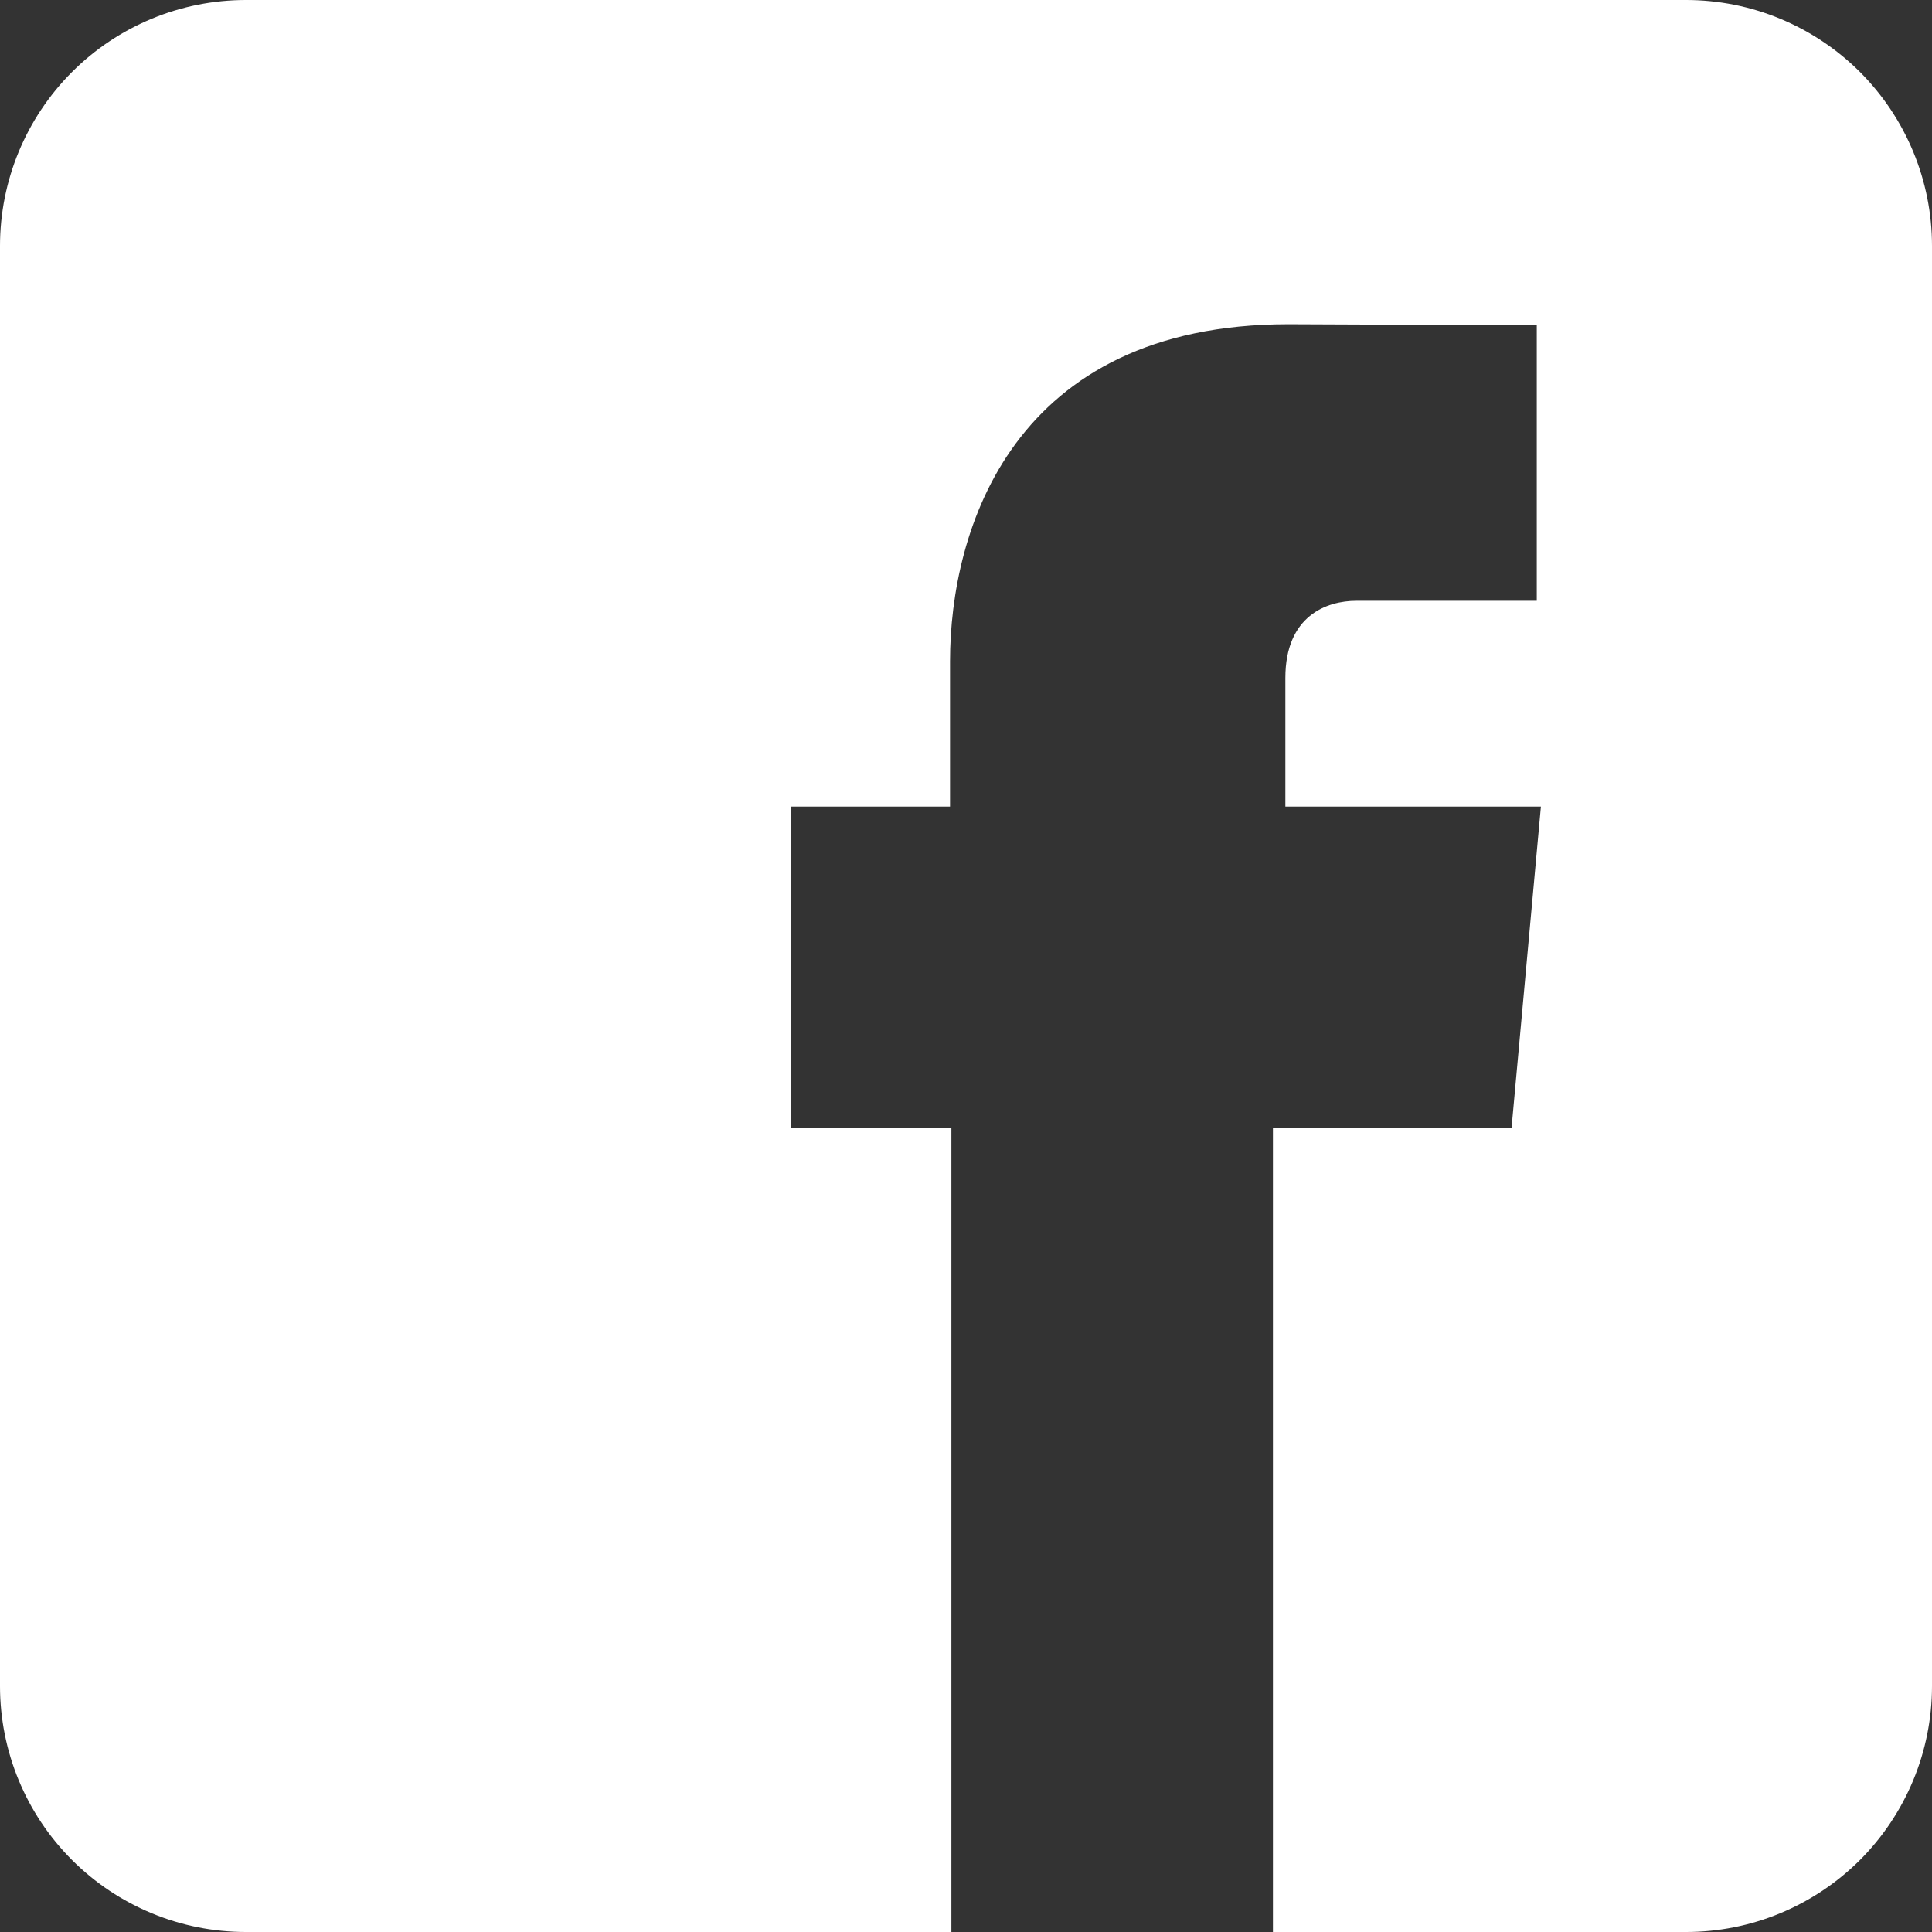
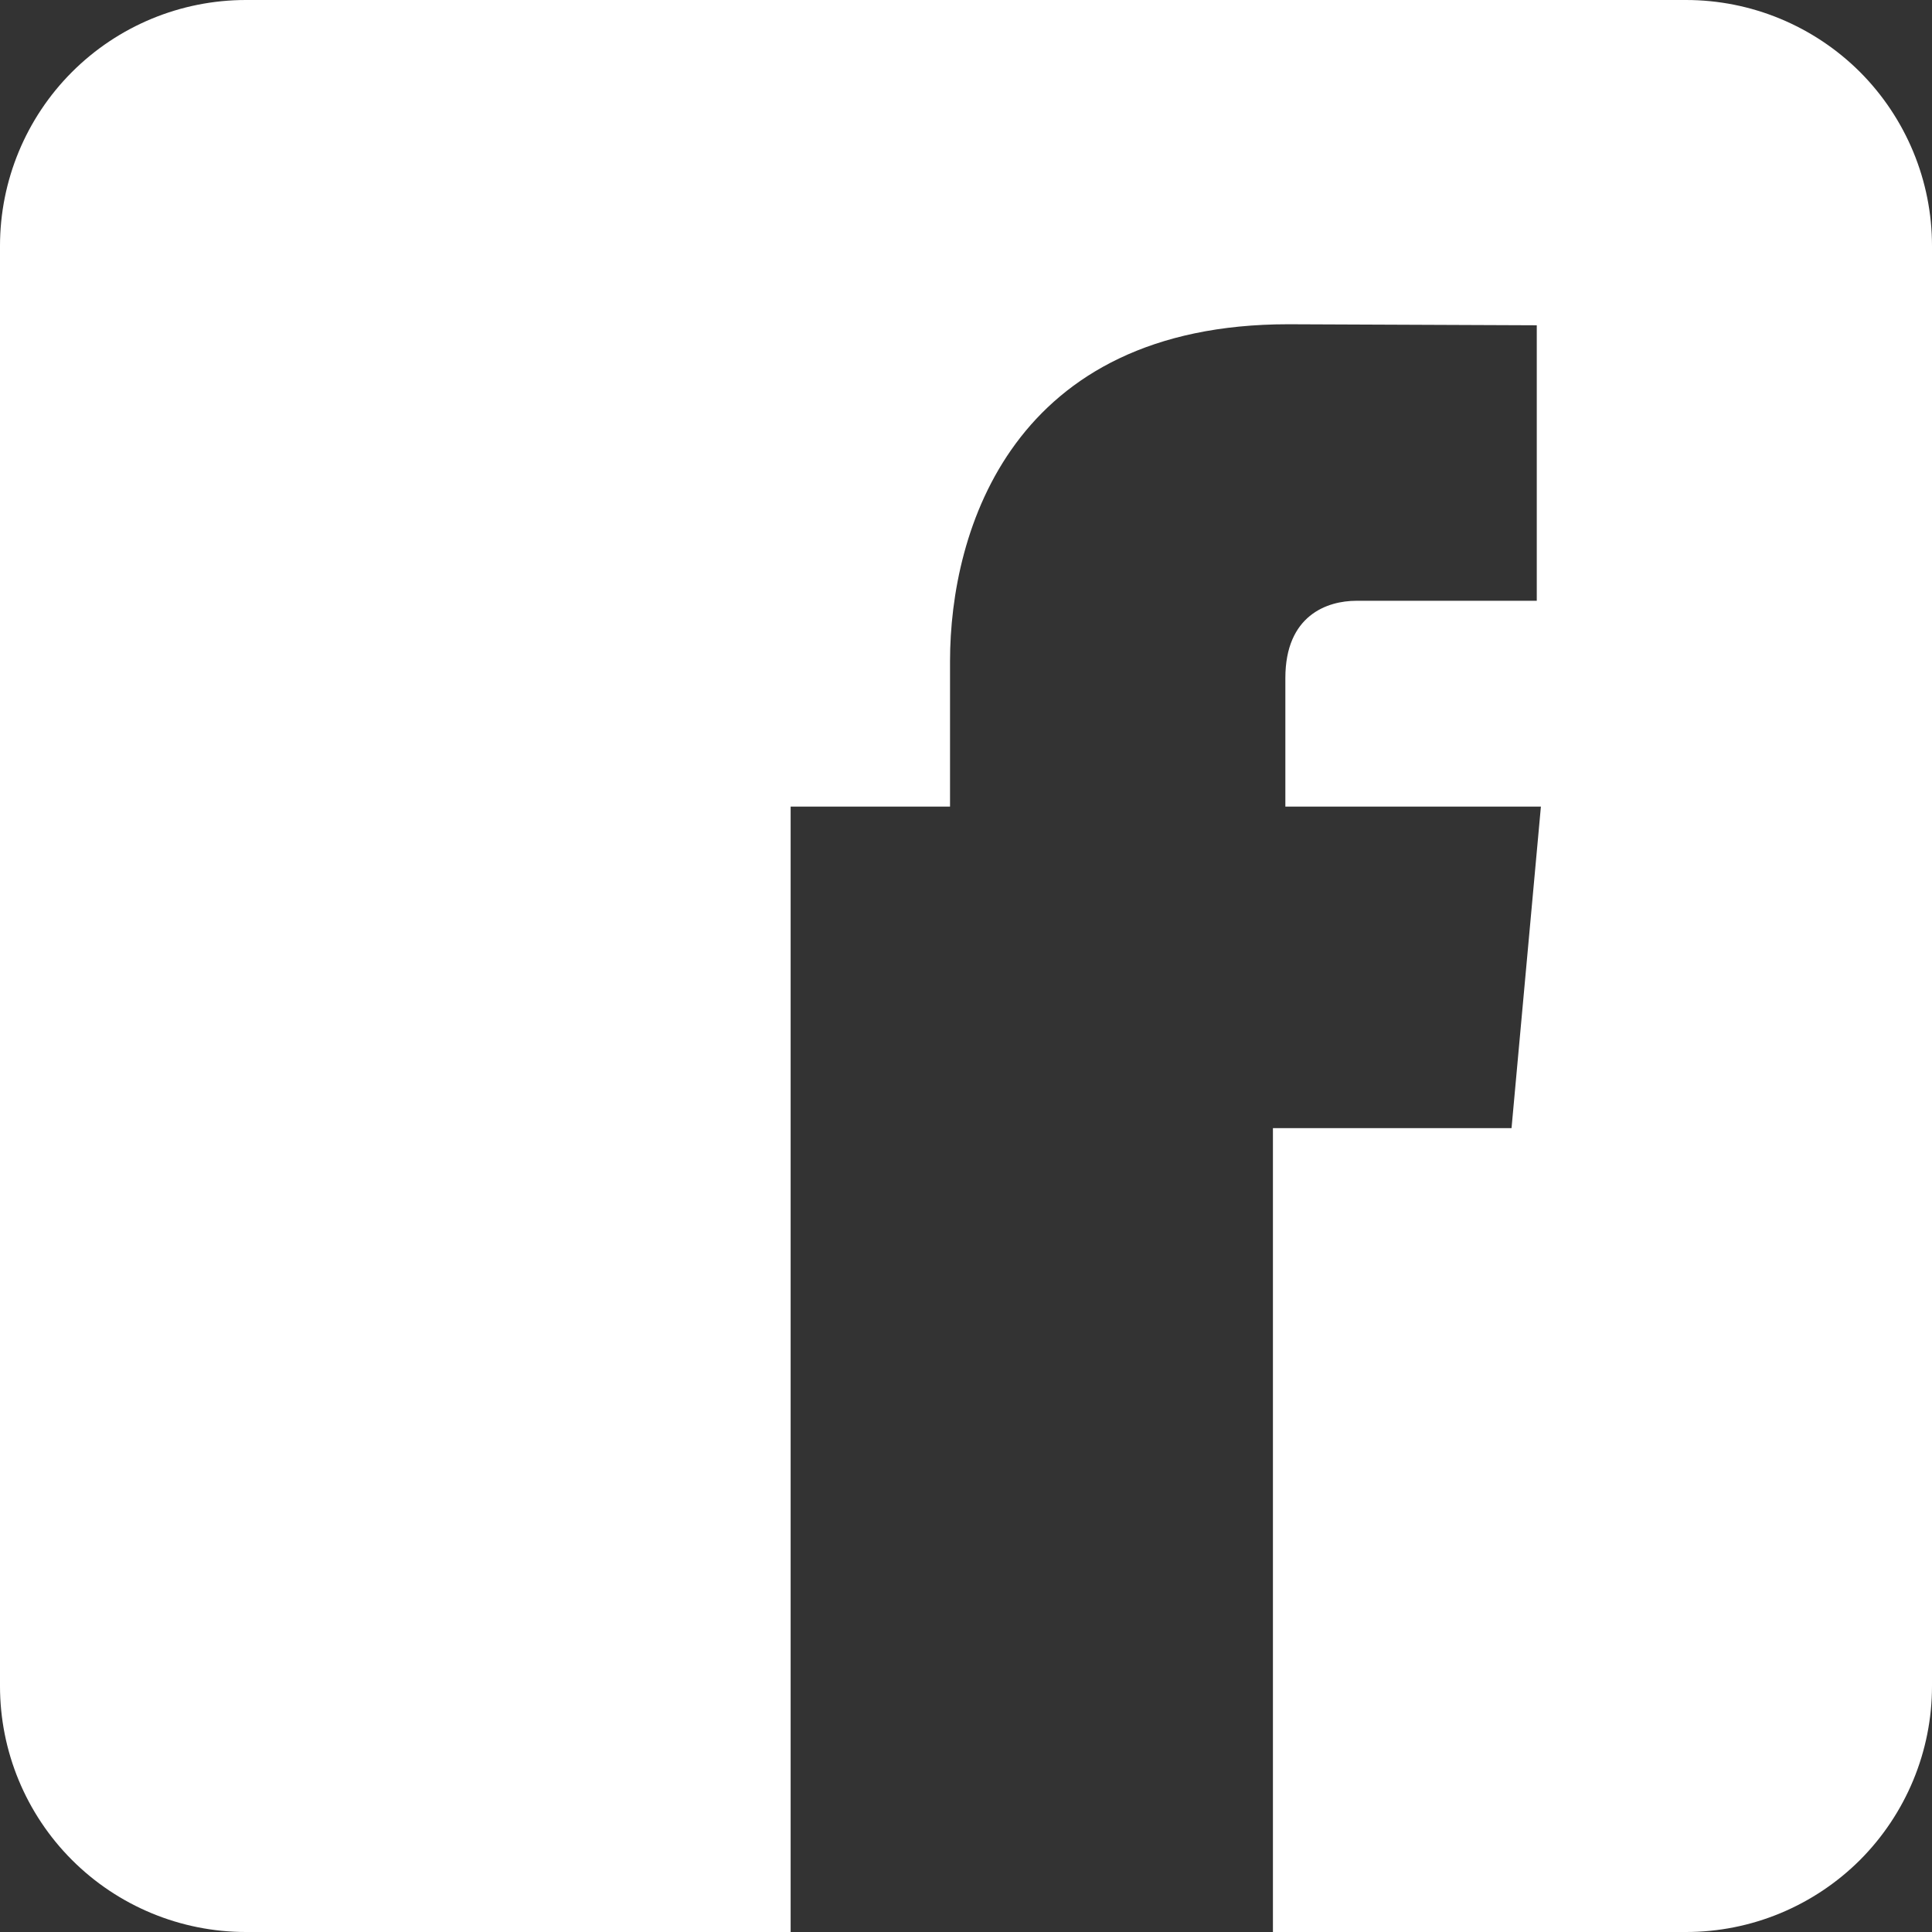
<svg xmlns="http://www.w3.org/2000/svg" width="30" height="30" viewBox="0 0 30 30" fill="none">
  <rect x="0" y="0" width="30" height="30" fill="#333333" stroke="none" />
-   <path d="M26.182 0H3.818C2.806 0 1.834 0.402 1.118 1.118C0.402 1.834 0 2.806 0 3.818V26.182C0 27.195 0.402 28.166 1.118 28.882C1.834 29.598 2.806 30 3.818 30H14.773V17.517H12.277V12.525H14.752V10.268C14.752 8.226 15.725 5.035 20.006 5.035L23.863 5.051V9.329H21.062C20.607 9.329 19.959 9.556 19.959 10.528V12.525H23.927L23.471 17.518H19.766V30H26.182C26.683 30 27.18 29.901 27.643 29.709C28.106 29.517 28.527 29.236 28.882 28.882C29.236 28.527 29.517 28.106 29.709 27.643C29.901 27.18 30 26.683 30 26.182V3.818C30 3.317 29.901 2.82 29.709 2.357C29.517 1.894 29.236 1.473 28.882 1.118C28.527 0.764 28.106 0.483 27.643 0.291C27.18 0.099 26.683 0 26.182 0Z" fill="white" />
+   <path d="M26.182 0H3.818C2.806 0 1.834 0.402 1.118 1.118C0.402 1.834 0 2.806 0 3.818V26.182C0 27.195 0.402 28.166 1.118 28.882C1.834 29.598 2.806 30 3.818 30H14.773H12.277V12.525H14.752V10.268C14.752 8.226 15.725 5.035 20.006 5.035L23.863 5.051V9.329H21.062C20.607 9.329 19.959 9.556 19.959 10.528V12.525H23.927L23.471 17.518H19.766V30H26.182C26.683 30 27.18 29.901 27.643 29.709C28.106 29.517 28.527 29.236 28.882 28.882C29.236 28.527 29.517 28.106 29.709 27.643C29.901 27.18 30 26.683 30 26.182V3.818C30 3.317 29.901 2.82 29.709 2.357C29.517 1.894 29.236 1.473 28.882 1.118C28.527 0.764 28.106 0.483 27.643 0.291C27.18 0.099 26.683 0 26.182 0Z" fill="white" />
</svg>